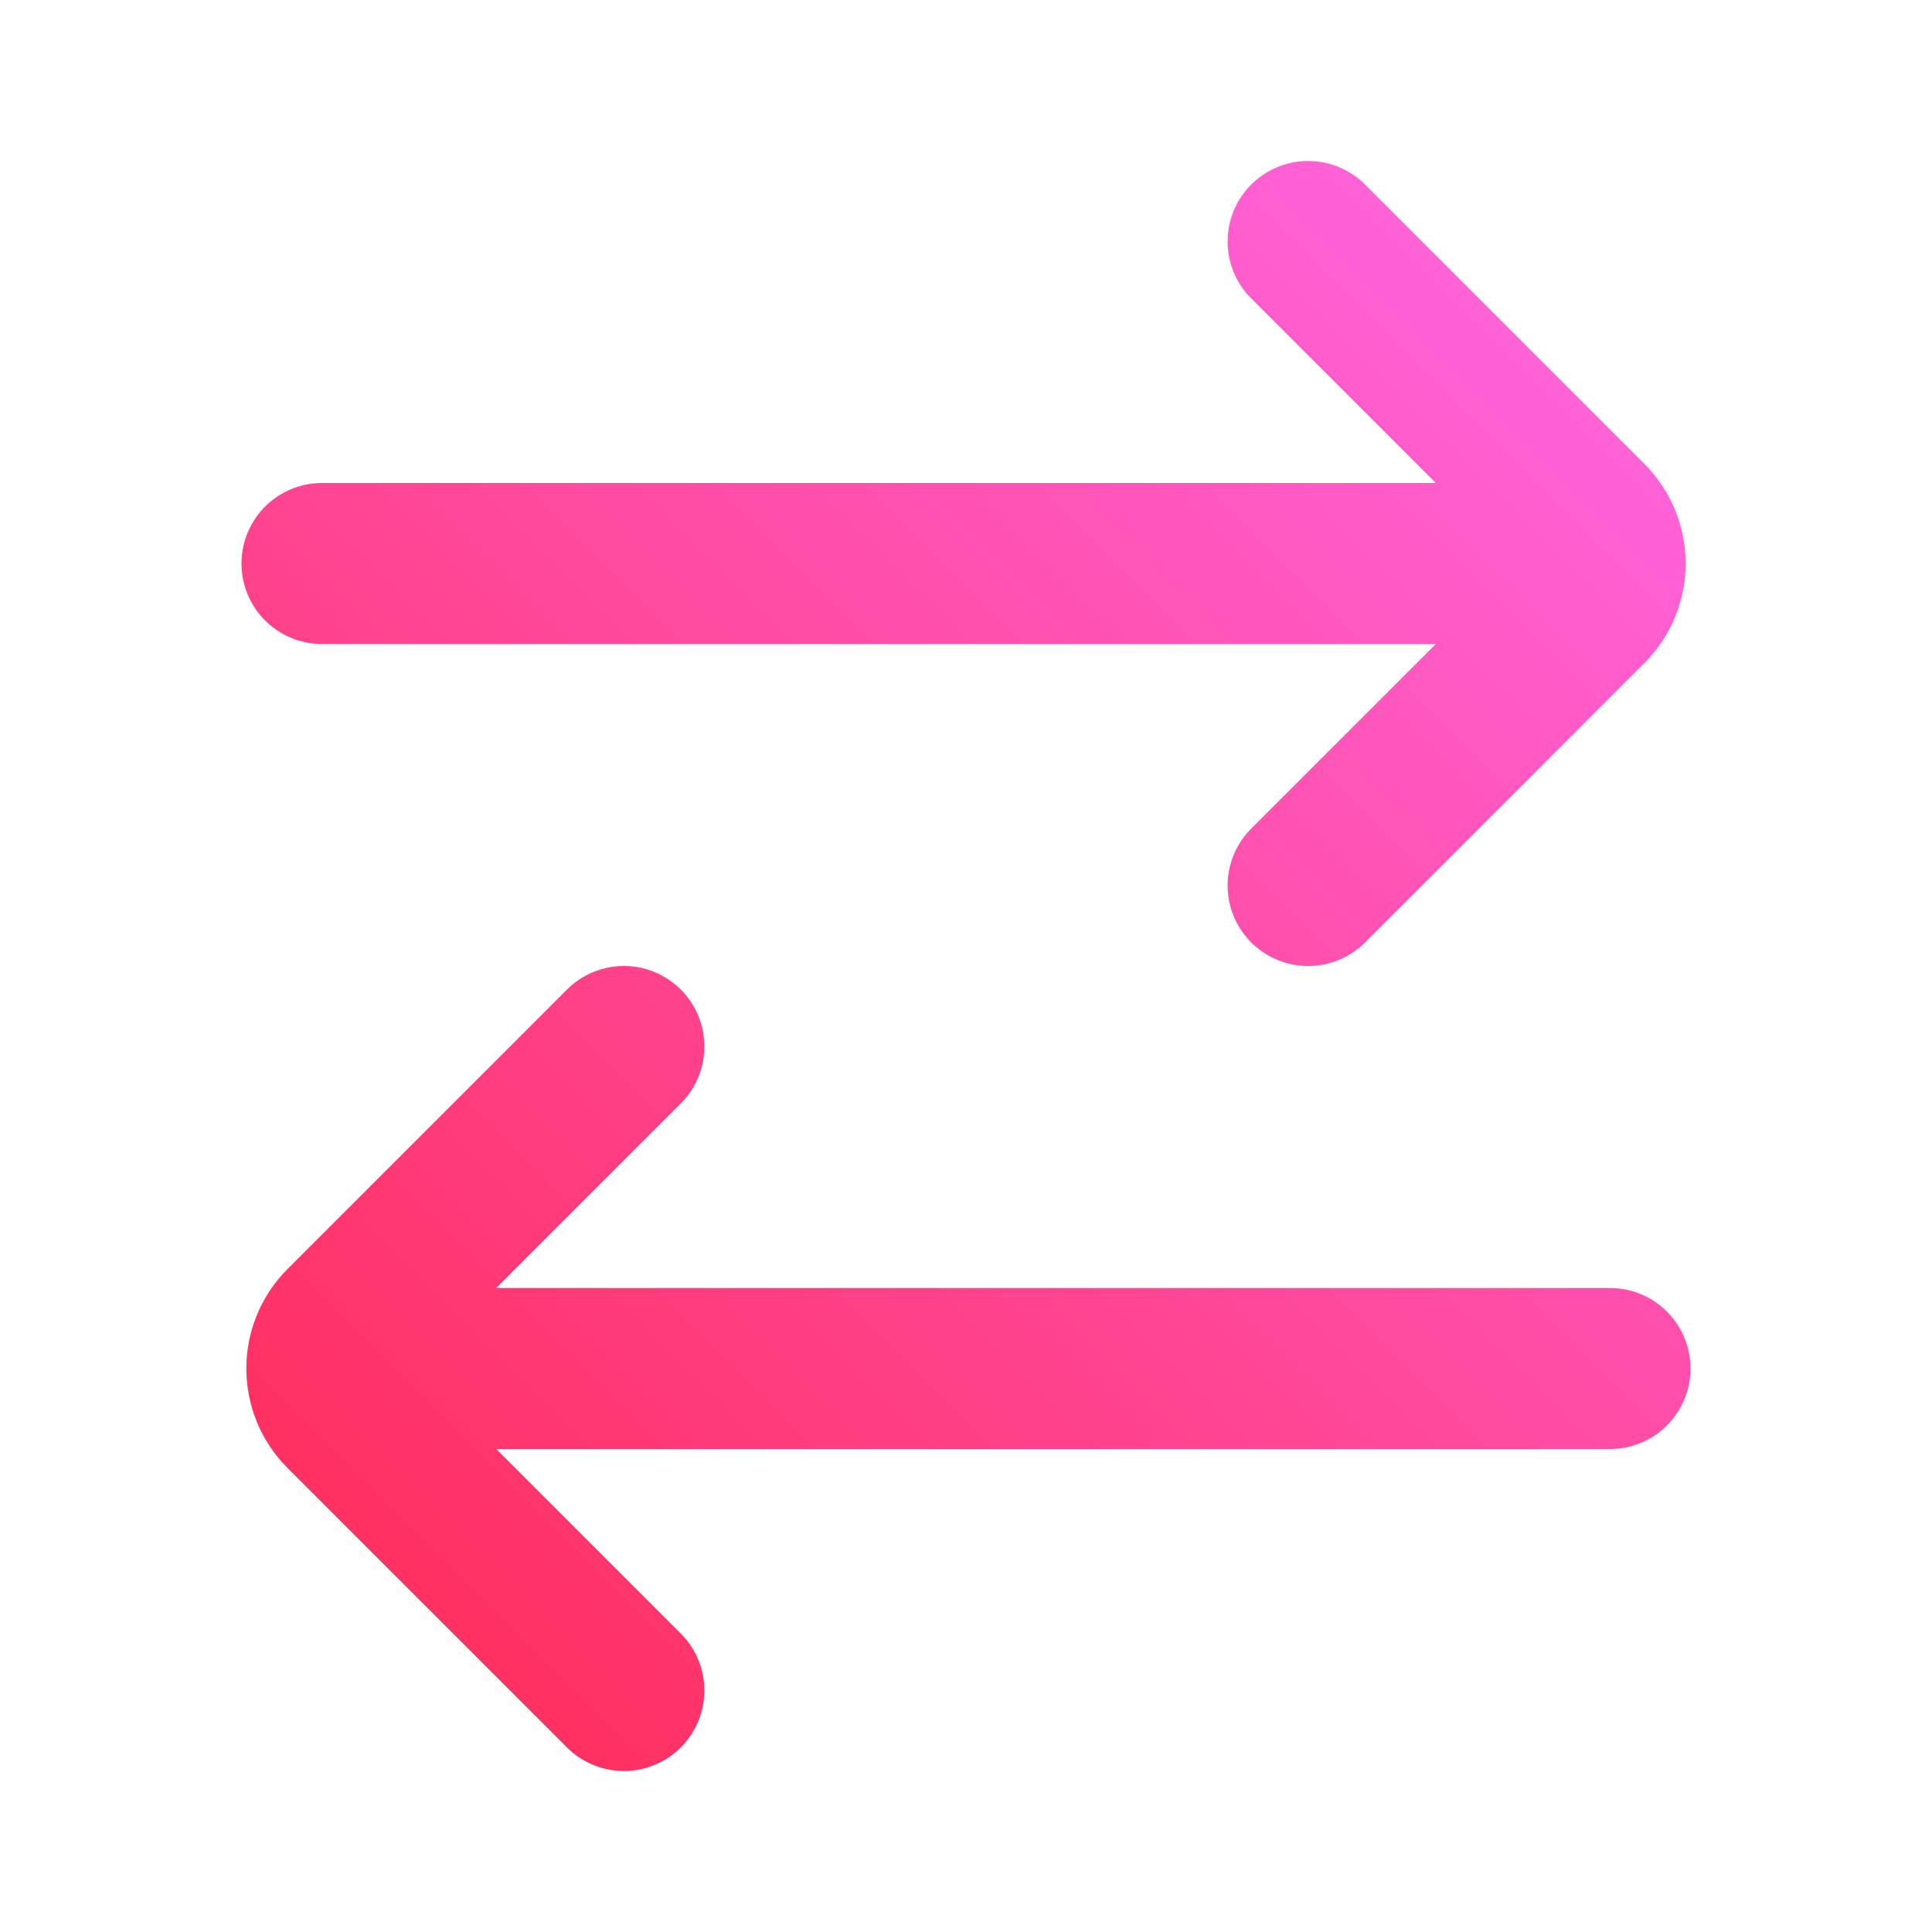
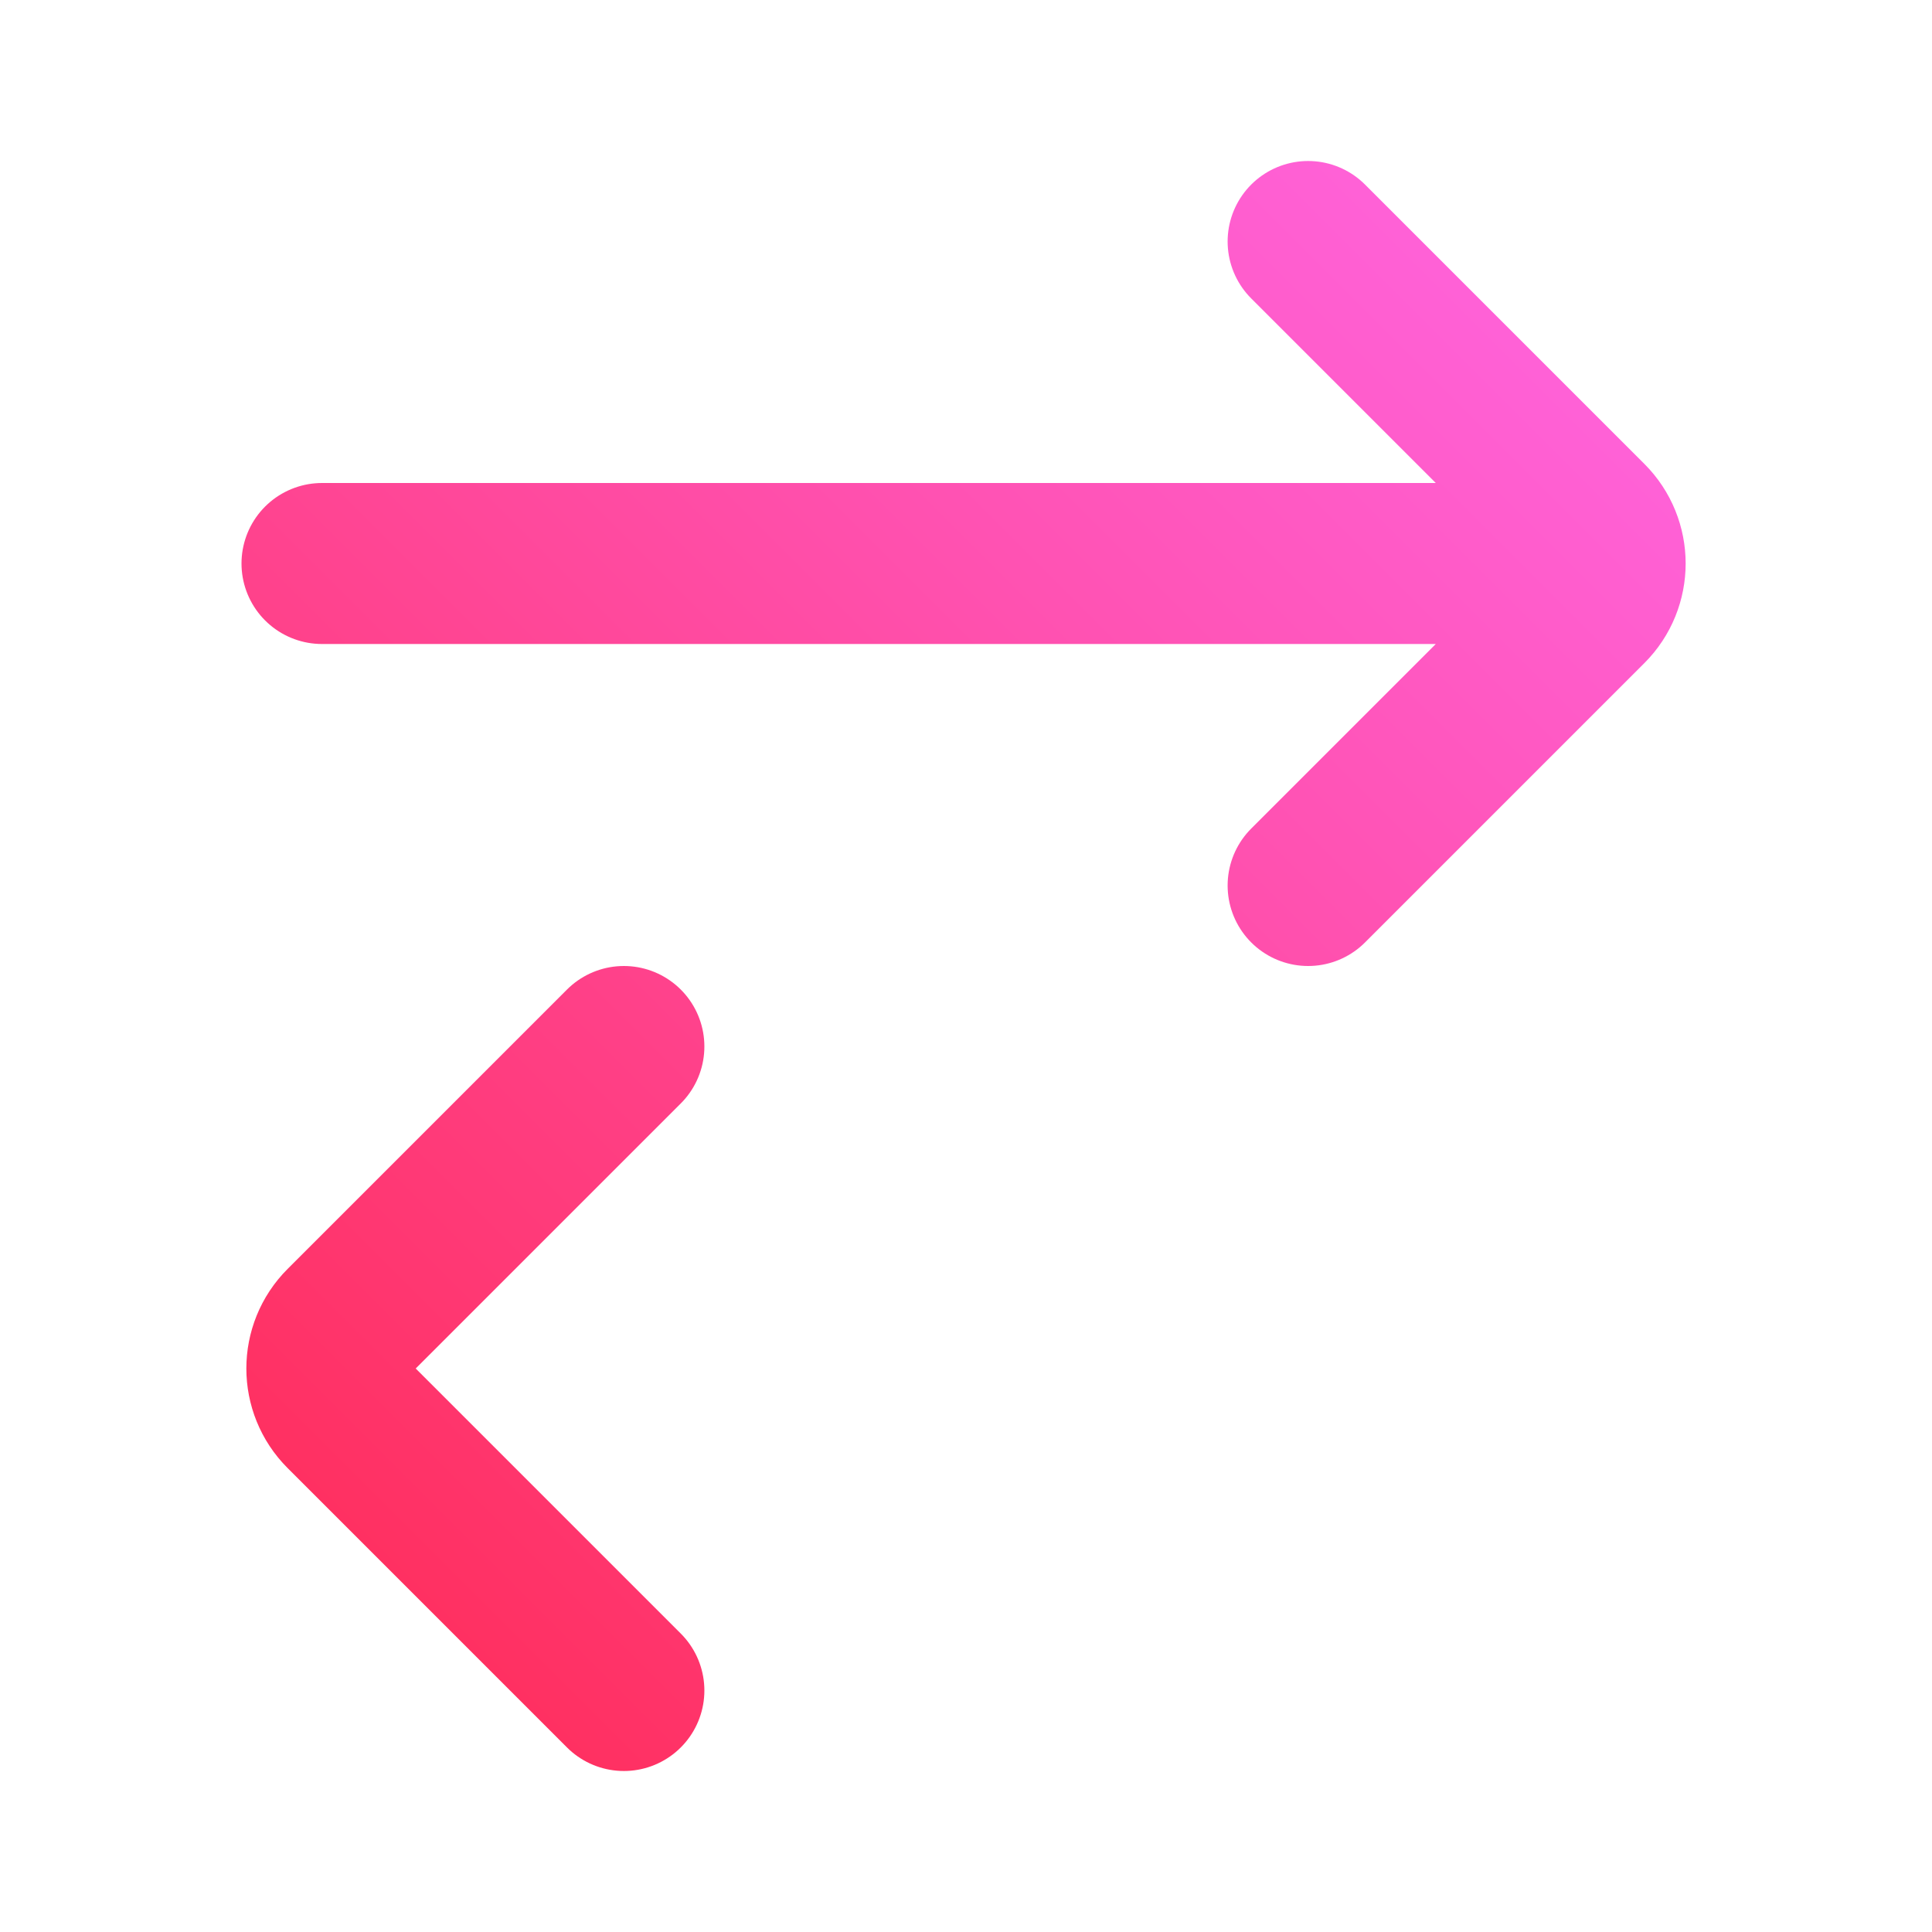
<svg xmlns="http://www.w3.org/2000/svg" width="24" height="24" viewBox="0 0 24 24" fill="none">
-   <path d="M7.75 21L4.28 17.53C3.987 17.237 3.987 16.763 4.28 16.47L7.75 13M16.25 11L19.72 7.53C20.013 7.237 20.013 6.763 19.72 6.47L16.25 3M5 17H20M4 7H19" stroke="url(#paint0_linear_7969_780)" stroke-width="2" stroke-linecap="round" stroke-linejoin="round" />
+   <path d="M7.75 21L4.28 17.53C3.987 17.237 3.987 16.763 4.28 16.47L7.75 13M16.25 11L19.72 7.53C20.013 7.237 20.013 6.763 19.72 6.47L16.25 3M5 17M4 7H19" stroke="url(#paint0_linear_7969_780)" stroke-width="2" stroke-linecap="round" stroke-linejoin="round" />
  <defs>
    <linearGradient id="paint0_linear_7969_780" x1="20" y1="3" x2="2" y2="21" gradientUnits="userSpaceOnUse">
      <stop stop-color="#FF65E0" />
      <stop offset="1" stop-color="#FF2950" />
    </linearGradient>
  </defs>
</svg>